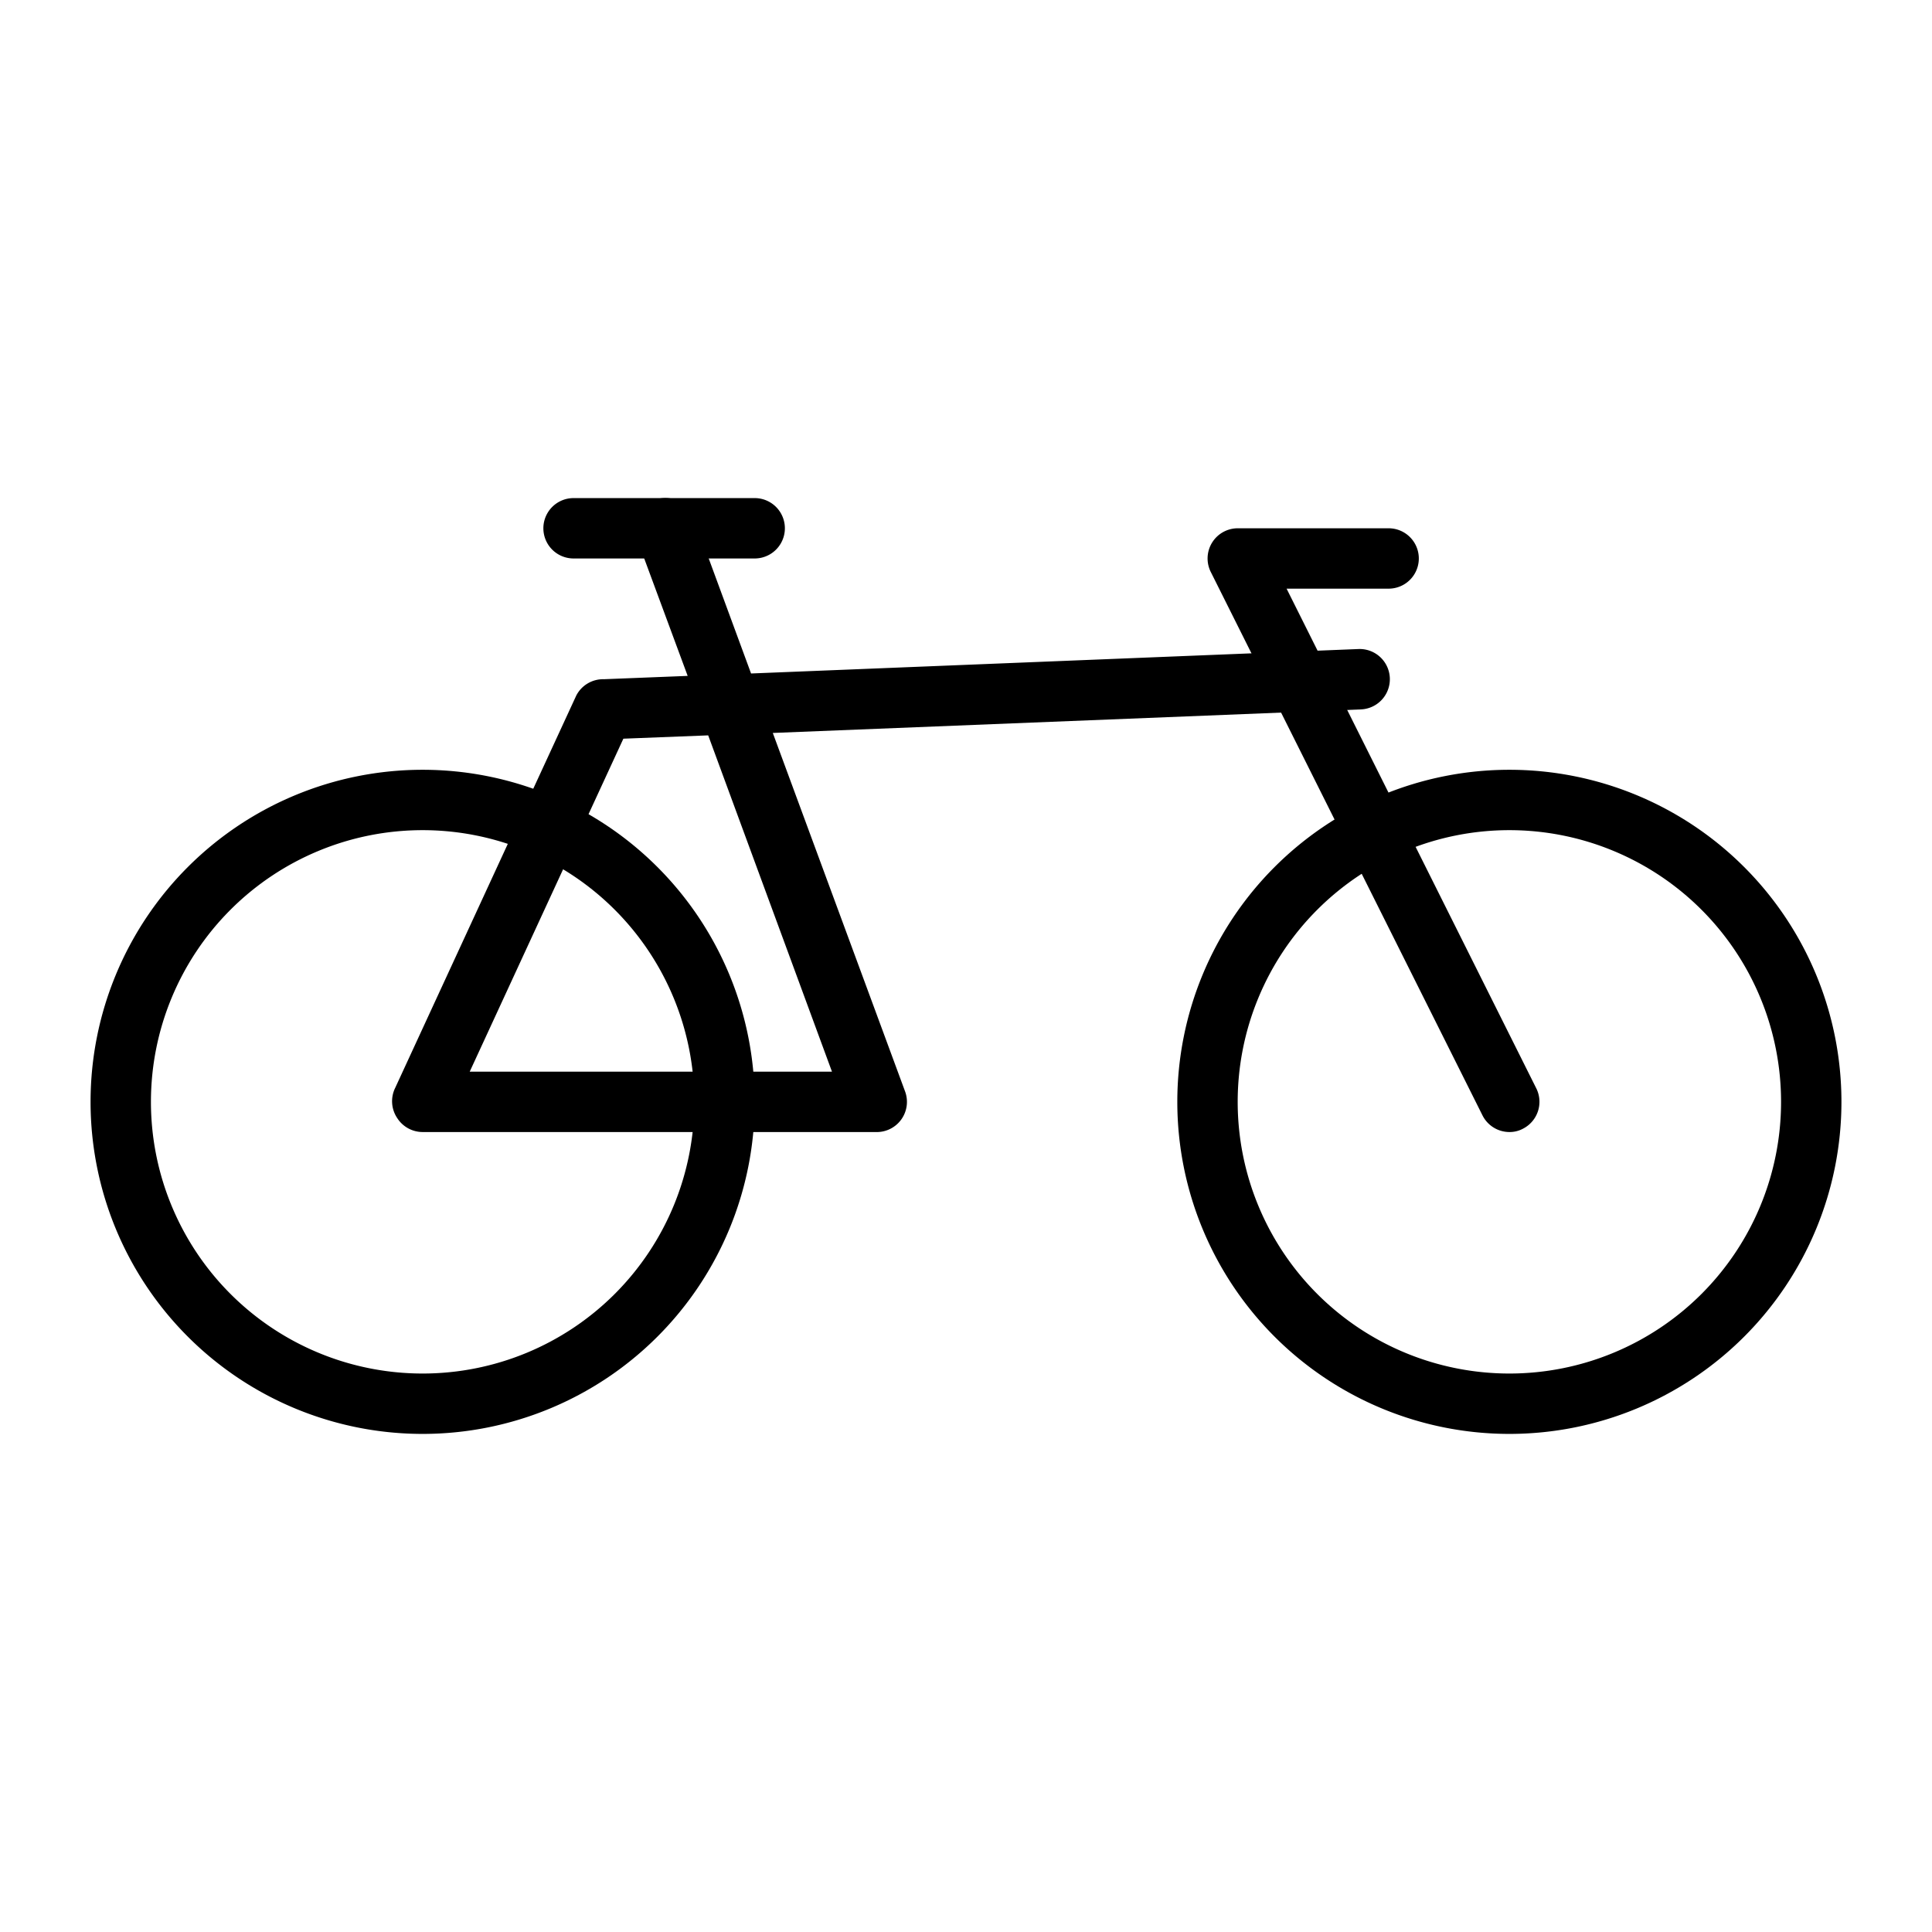
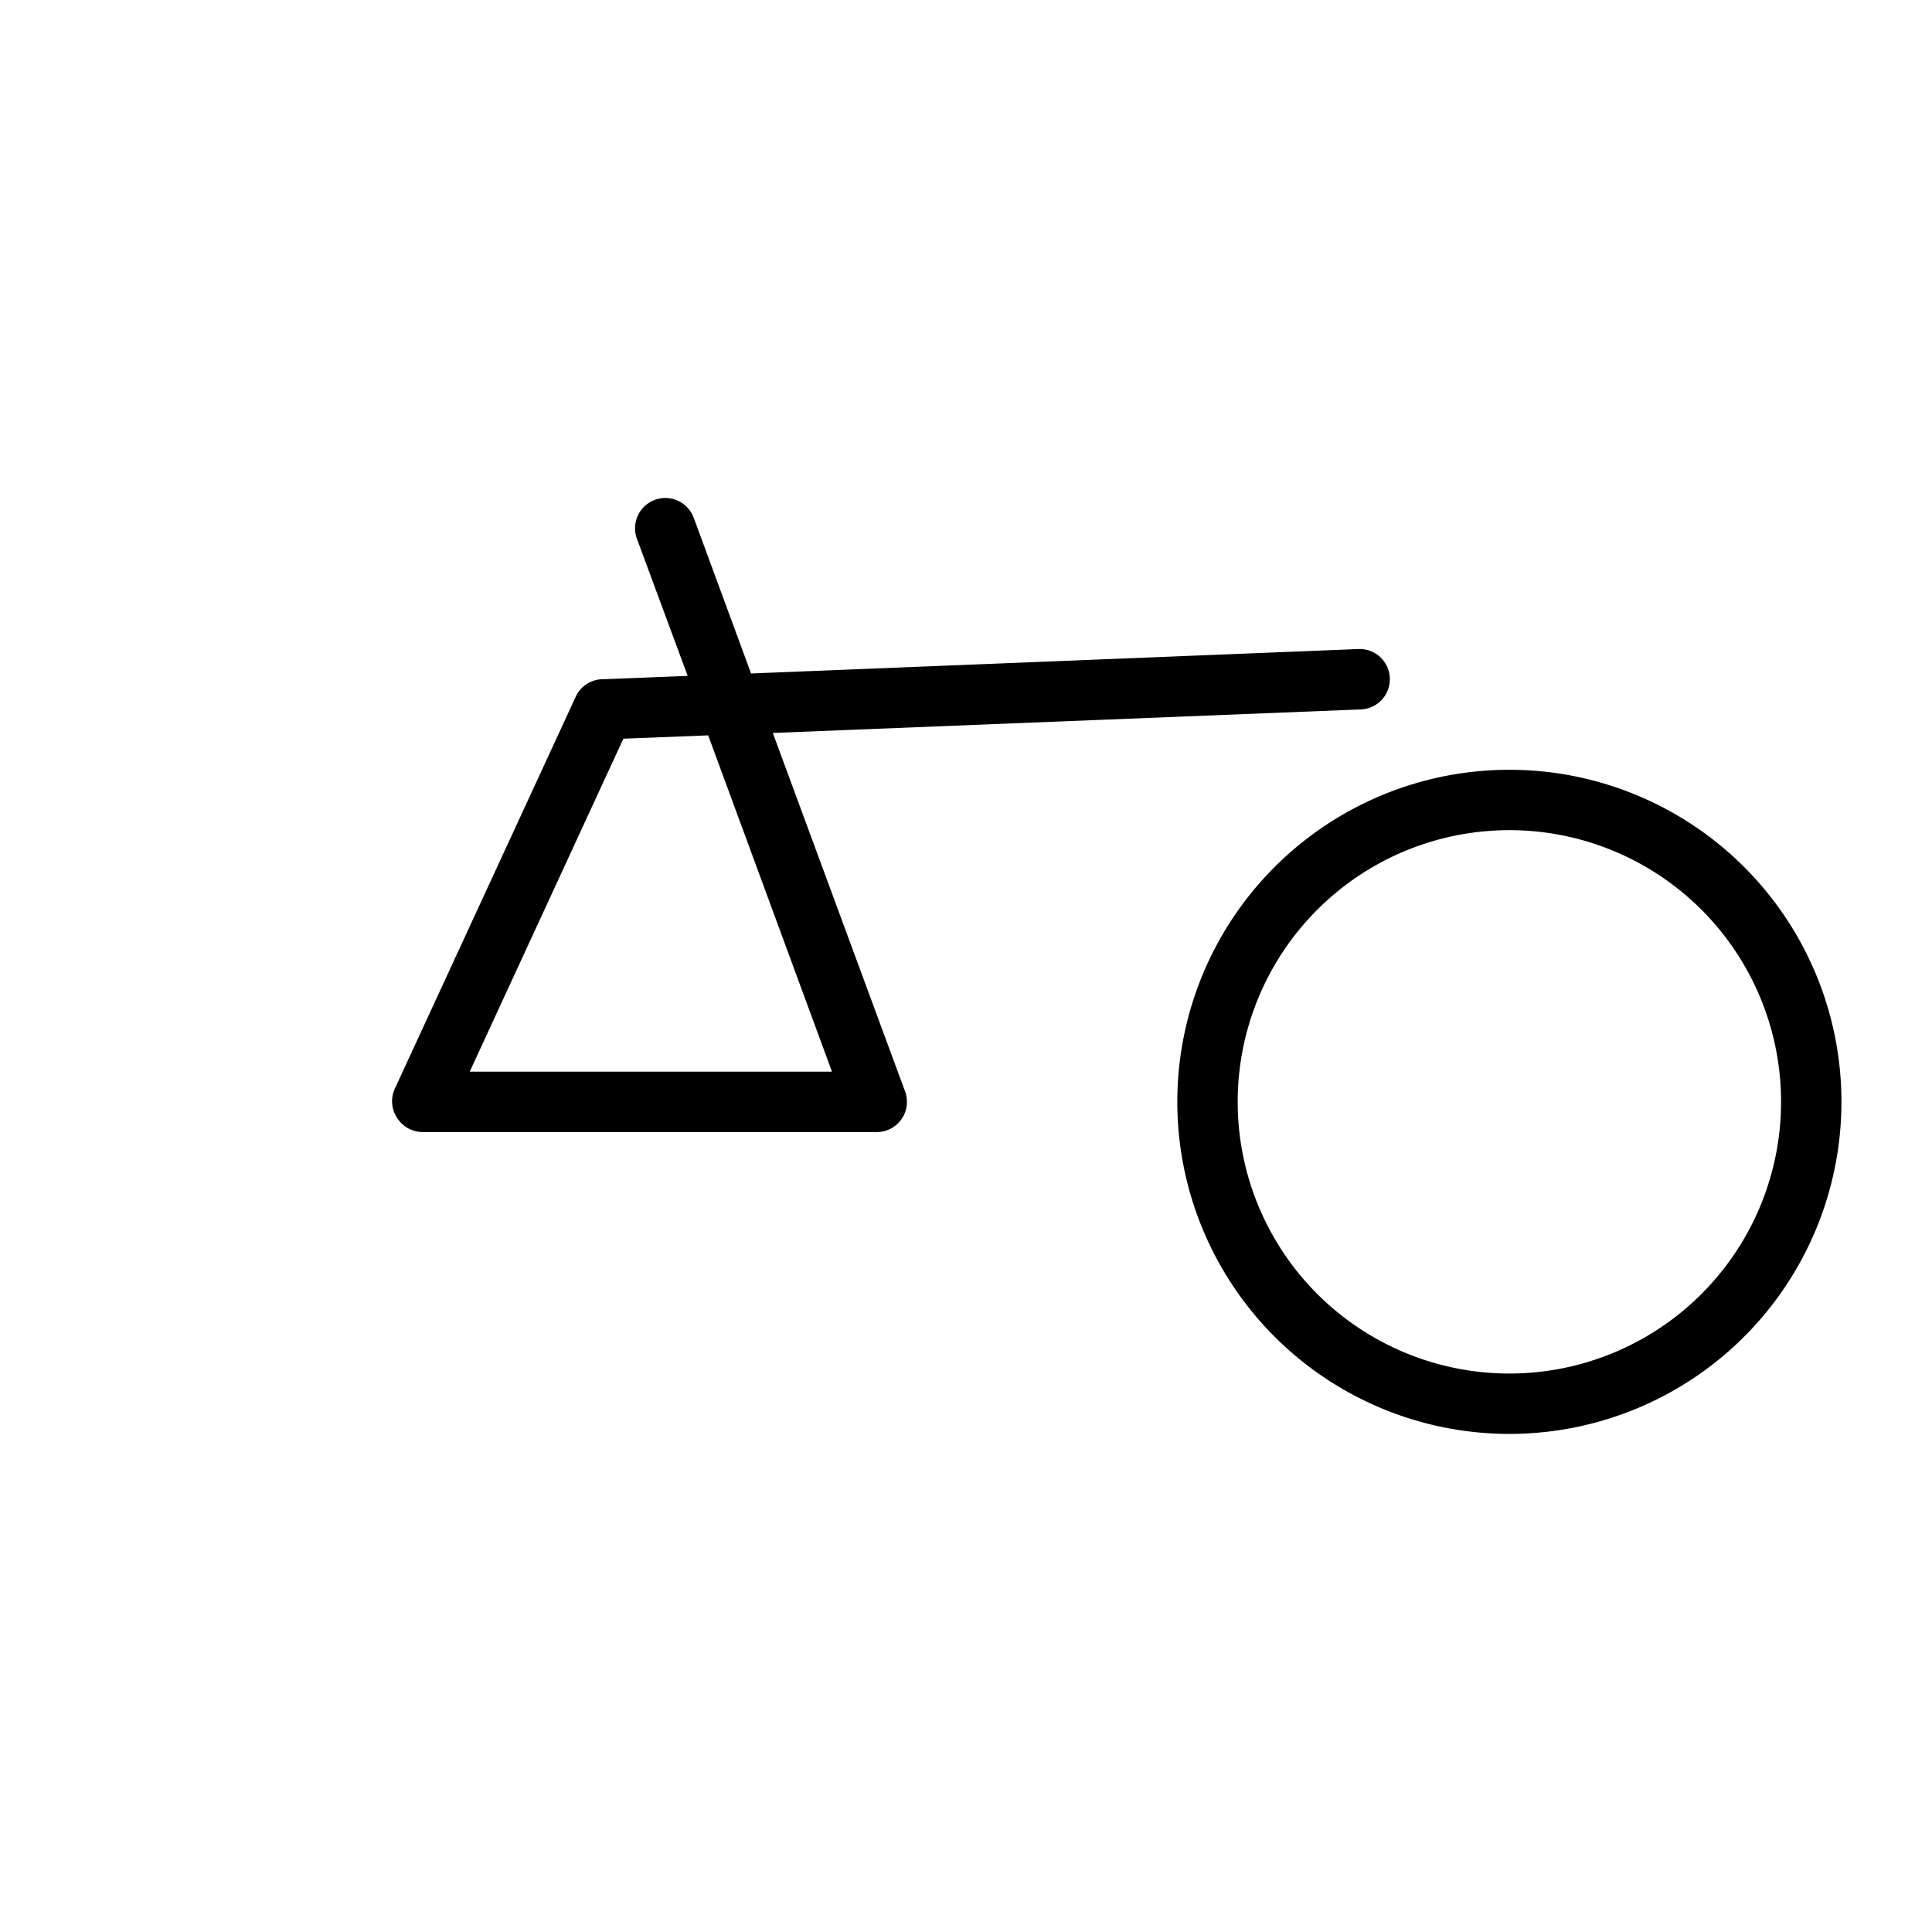
<svg xmlns="http://www.w3.org/2000/svg" width="64" height="64" viewBox="0 0 64 64">
  <g id="Layer_1" data-name="Layer 1">
-     <path d="M14,47.5a11,11,0,1,1,11-11A11,11,0,0,1,14,47.5Zm0-20a9,9,0,1,0,9,9A9,9,0,0,0,14,27.5Z" />
    <path d="M50,47.5a11,11,0,1,1,11-11A11,11,0,0,1,50,47.5Zm0-20a9,9,0,1,0,9,9A9,9,0,0,0,50,27.5Z" />
-     <path d="M50,37.5a1,1,0,0,1-.89-.55l-9-18A1,1,0,0,1,41,17.5h5a1,1,0,0,1,0,2H42.62l8.27,16.55a1,1,0,0,1-.44,1.34A.93.93,0,0,1,50,37.5Z" />
    <path d="M29,37.5H14a1,1,0,0,1-.84-.46,1,1,0,0,1-.07-1l6-13A1,1,0,0,1,20,22.5l2.78-.11-1.68-4.54a1,1,0,0,1,1.88-.7l1.9,5.16L45,21.5a1,1,0,1,1,.08,2l-19.48.78,4.38,11.87A1,1,0,0,1,29,37.5Zm-13.44-2h12L23.46,24.36l-2.81.11Z" />
-     <path d="M25,18.5H19a1,1,0,0,1,0-2h6a1,1,0,0,1,0,2Z" />
  </g>
</svg>